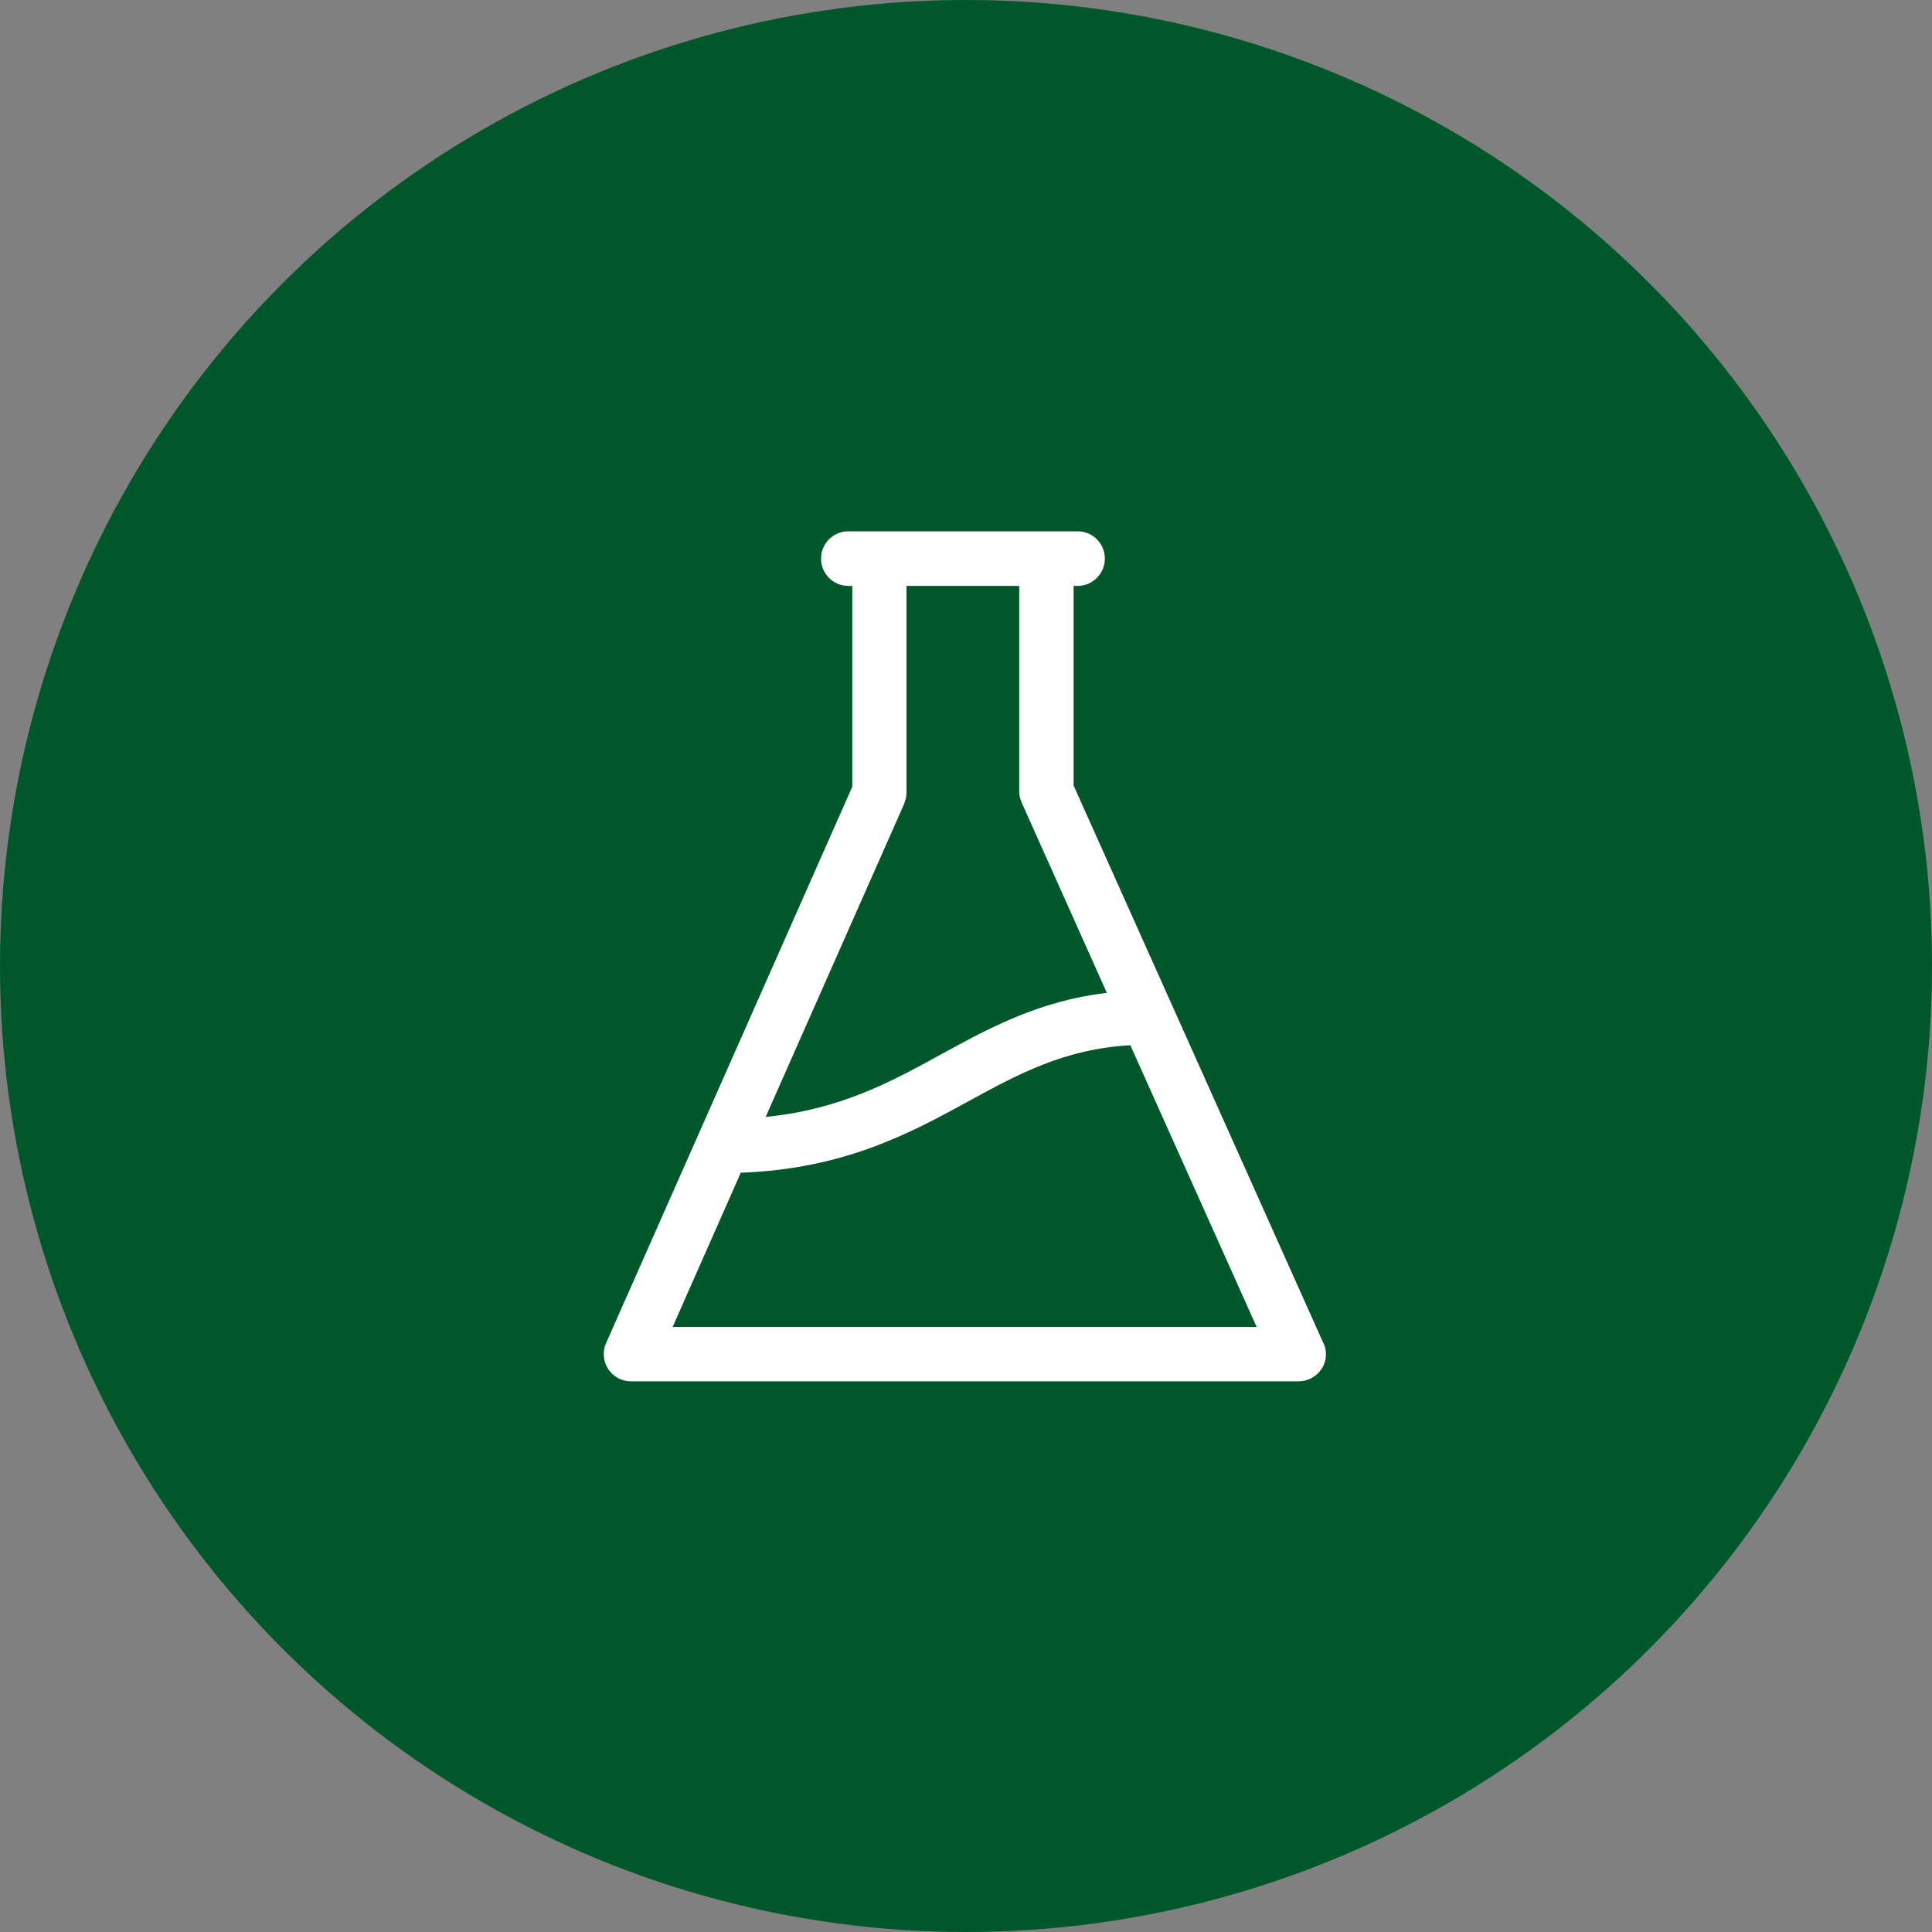
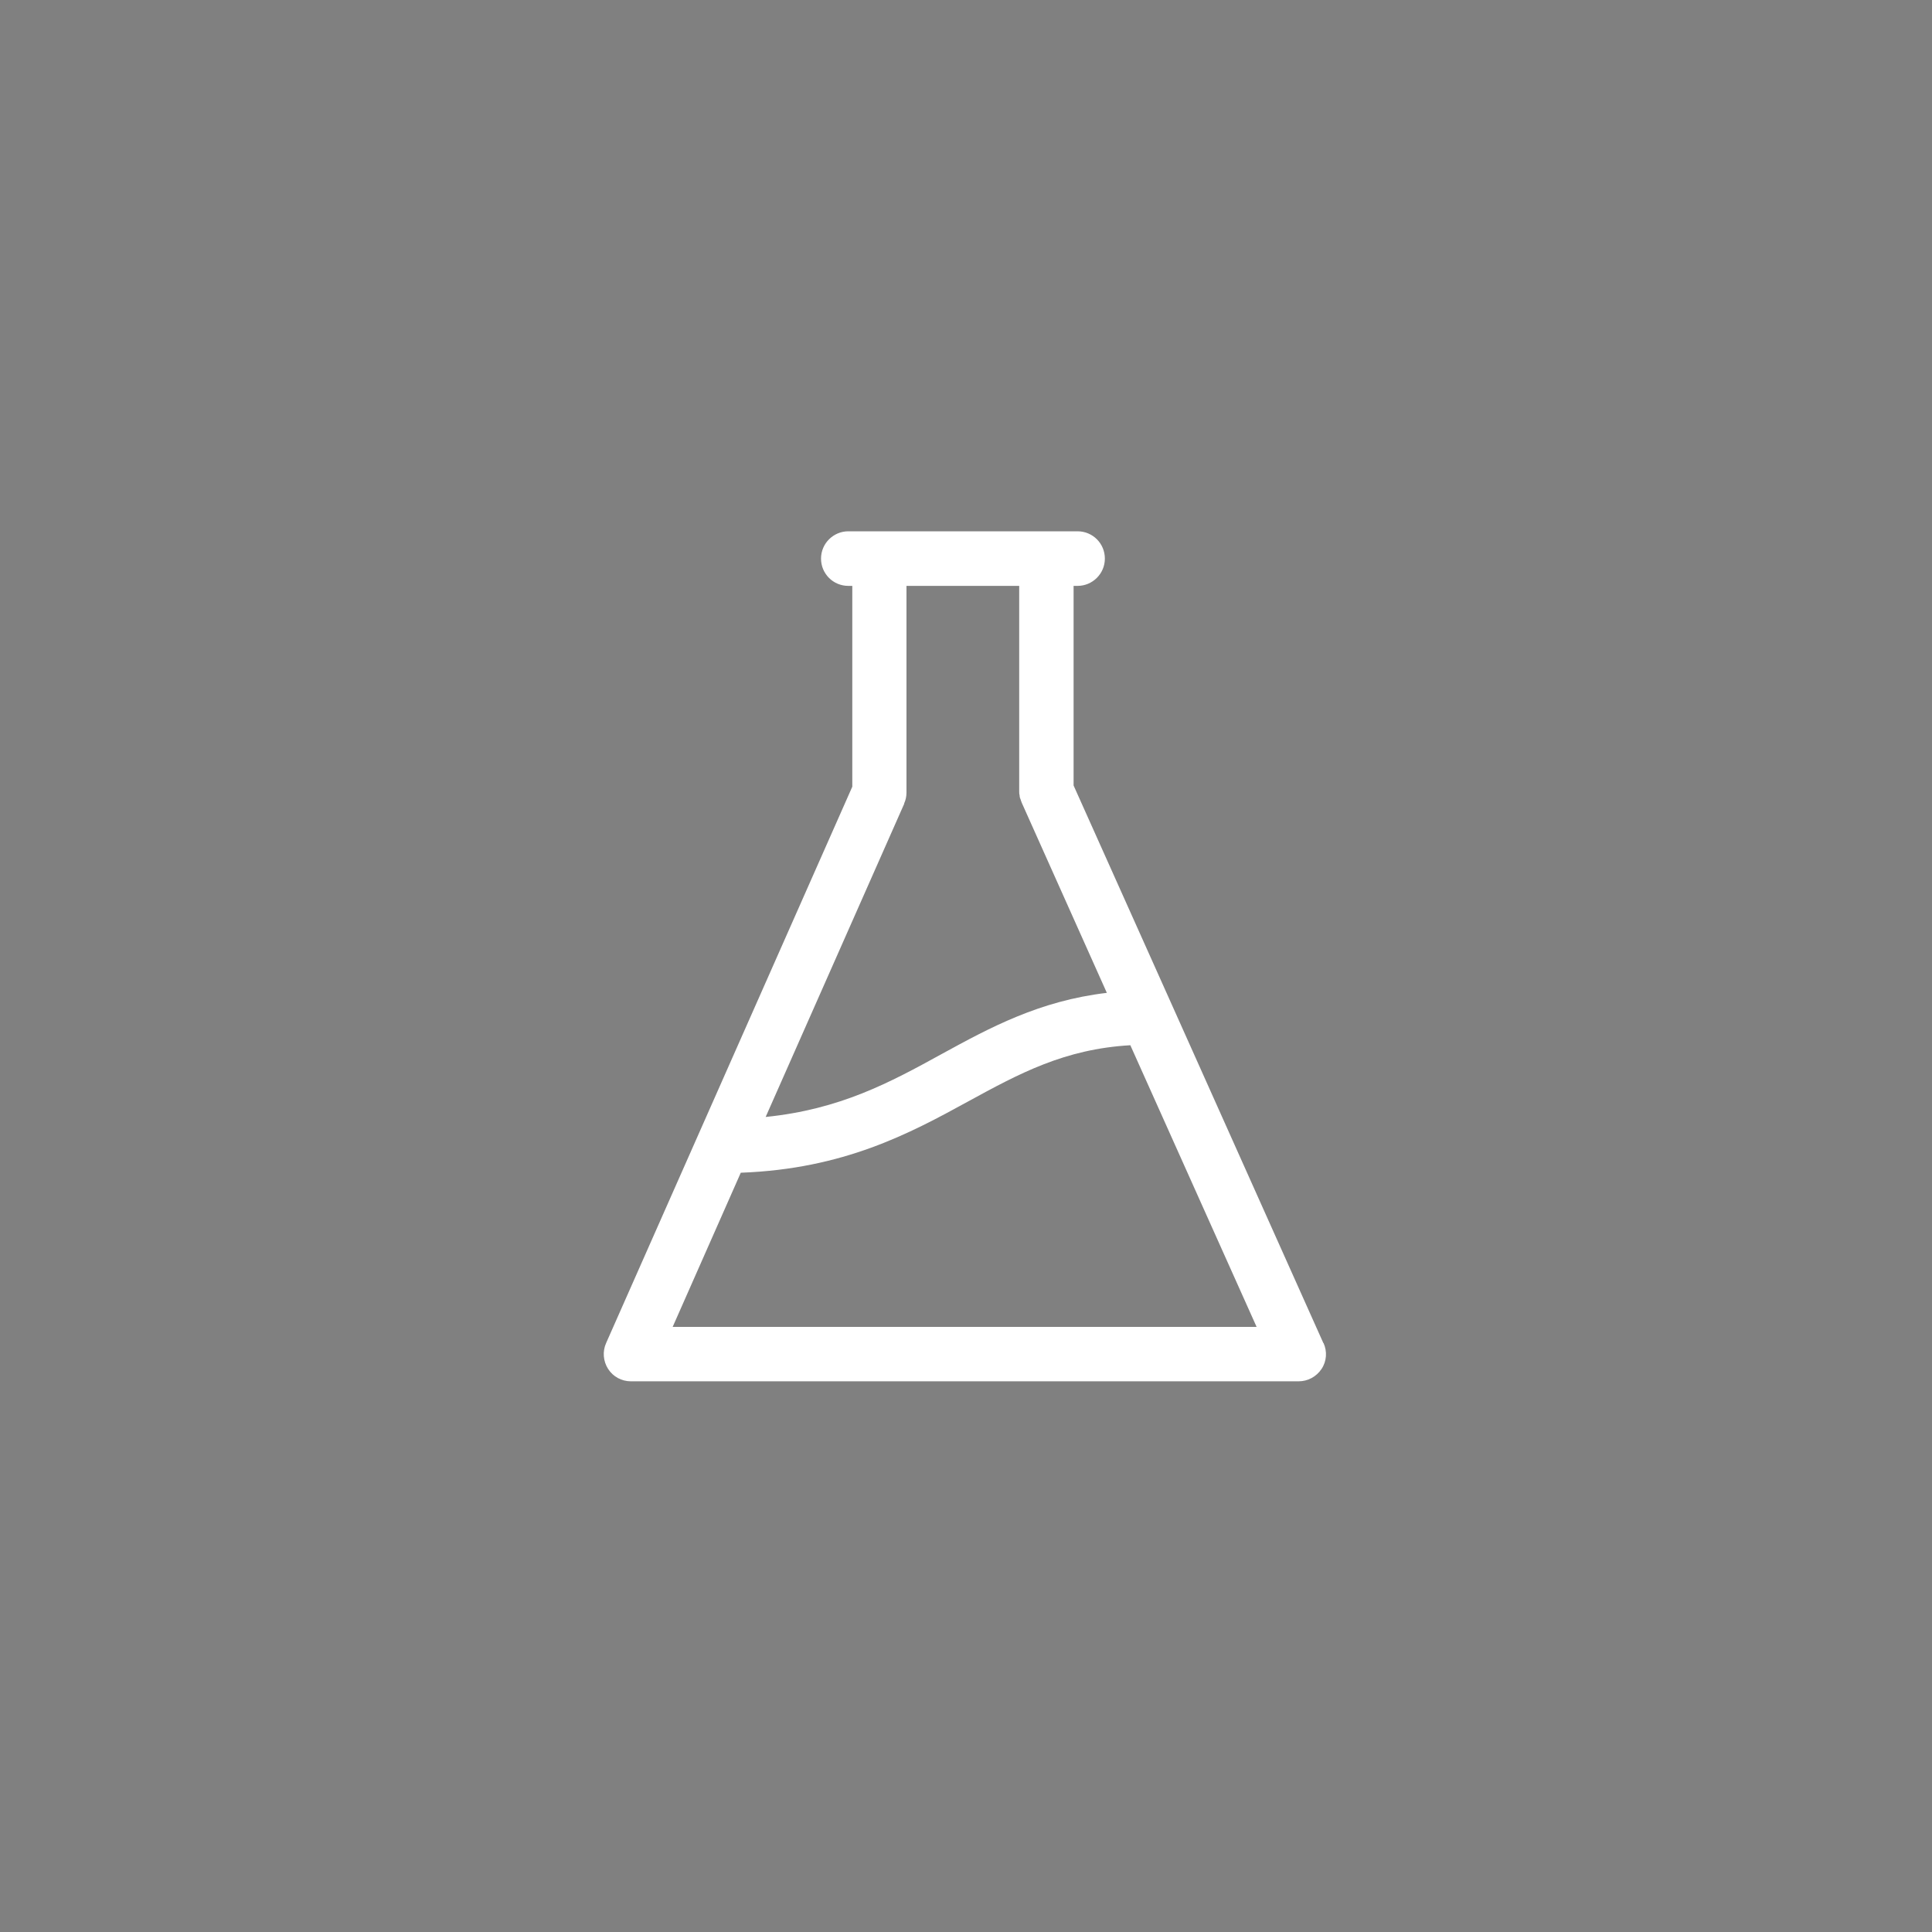
<svg xmlns="http://www.w3.org/2000/svg" width="80" height="80" viewBox="0 0 80 80" fill="none">
  <rect x="0" y="0" width="80" height="80" fill="#808080" stroke="none" />
-   <circle cx="40" cy="40" r="40" fill="#00582A" />
-   <path d="M54.797 55.613L48.562 41.689L44.455 32.525V24.26H44.62C45.238 24.26 45.75 23.757 45.75 23.13C45.75 22.503 45.246 22 44.62 22H35.127C34.508 22 33.997 22.503 33.997 23.13C33.997 23.757 34.5 24.26 35.127 24.26H35.292V32.575L25.098 55.613C24.942 55.959 24.975 56.364 25.181 56.685C25.387 57.007 25.742 57.197 26.121 57.197H53.774C54.154 57.197 54.508 57.007 54.723 56.685C54.937 56.364 54.962 55.959 54.805 55.613H54.797ZM37.436 33.276C37.502 33.136 37.535 32.979 37.535 32.822V24.26H42.203V32.764C42.203 32.764 42.203 32.764 42.203 32.773C42.203 32.822 42.203 32.88 42.22 32.929C42.22 32.954 42.22 32.979 42.228 33.004C42.228 33.037 42.253 33.07 42.261 33.103C42.269 33.144 42.286 33.177 42.302 33.218C42.302 33.218 42.302 33.218 42.302 33.226L45.832 41.112C43.036 41.442 40.983 42.556 38.995 43.644C36.851 44.824 34.789 45.938 31.704 46.251L37.444 33.276H37.436ZM27.853 54.945L30.674 48.56C34.937 48.404 37.667 46.935 40.075 45.616C42.203 44.453 44.075 43.438 46.805 43.281L52.034 54.945H27.853Z" fill="white" />
+   <path d="M54.797 55.613L48.562 41.689L44.455 32.525V24.26H44.62C45.238 24.26 45.75 23.757 45.75 23.13C45.75 22.503 45.246 22 44.62 22H35.127C34.508 22 33.997 22.503 33.997 23.13C33.997 23.757 34.5 24.26 35.127 24.26H35.292V32.575L25.098 55.613C24.942 55.959 24.975 56.364 25.181 56.685C25.387 57.007 25.742 57.197 26.121 57.197H53.774C54.154 57.197 54.508 57.007 54.723 56.685C54.937 56.364 54.962 55.959 54.805 55.613H54.797ZM37.436 33.276C37.502 33.136 37.535 32.979 37.535 32.822V24.26H42.203V32.764C42.203 32.822 42.203 32.88 42.22 32.929C42.22 32.954 42.22 32.979 42.228 33.004C42.228 33.037 42.253 33.07 42.261 33.103C42.269 33.144 42.286 33.177 42.302 33.218C42.302 33.218 42.302 33.218 42.302 33.226L45.832 41.112C43.036 41.442 40.983 42.556 38.995 43.644C36.851 44.824 34.789 45.938 31.704 46.251L37.444 33.276H37.436ZM27.853 54.945L30.674 48.56C34.937 48.404 37.667 46.935 40.075 45.616C42.203 44.453 44.075 43.438 46.805 43.281L52.034 54.945H27.853Z" fill="white" />
</svg>